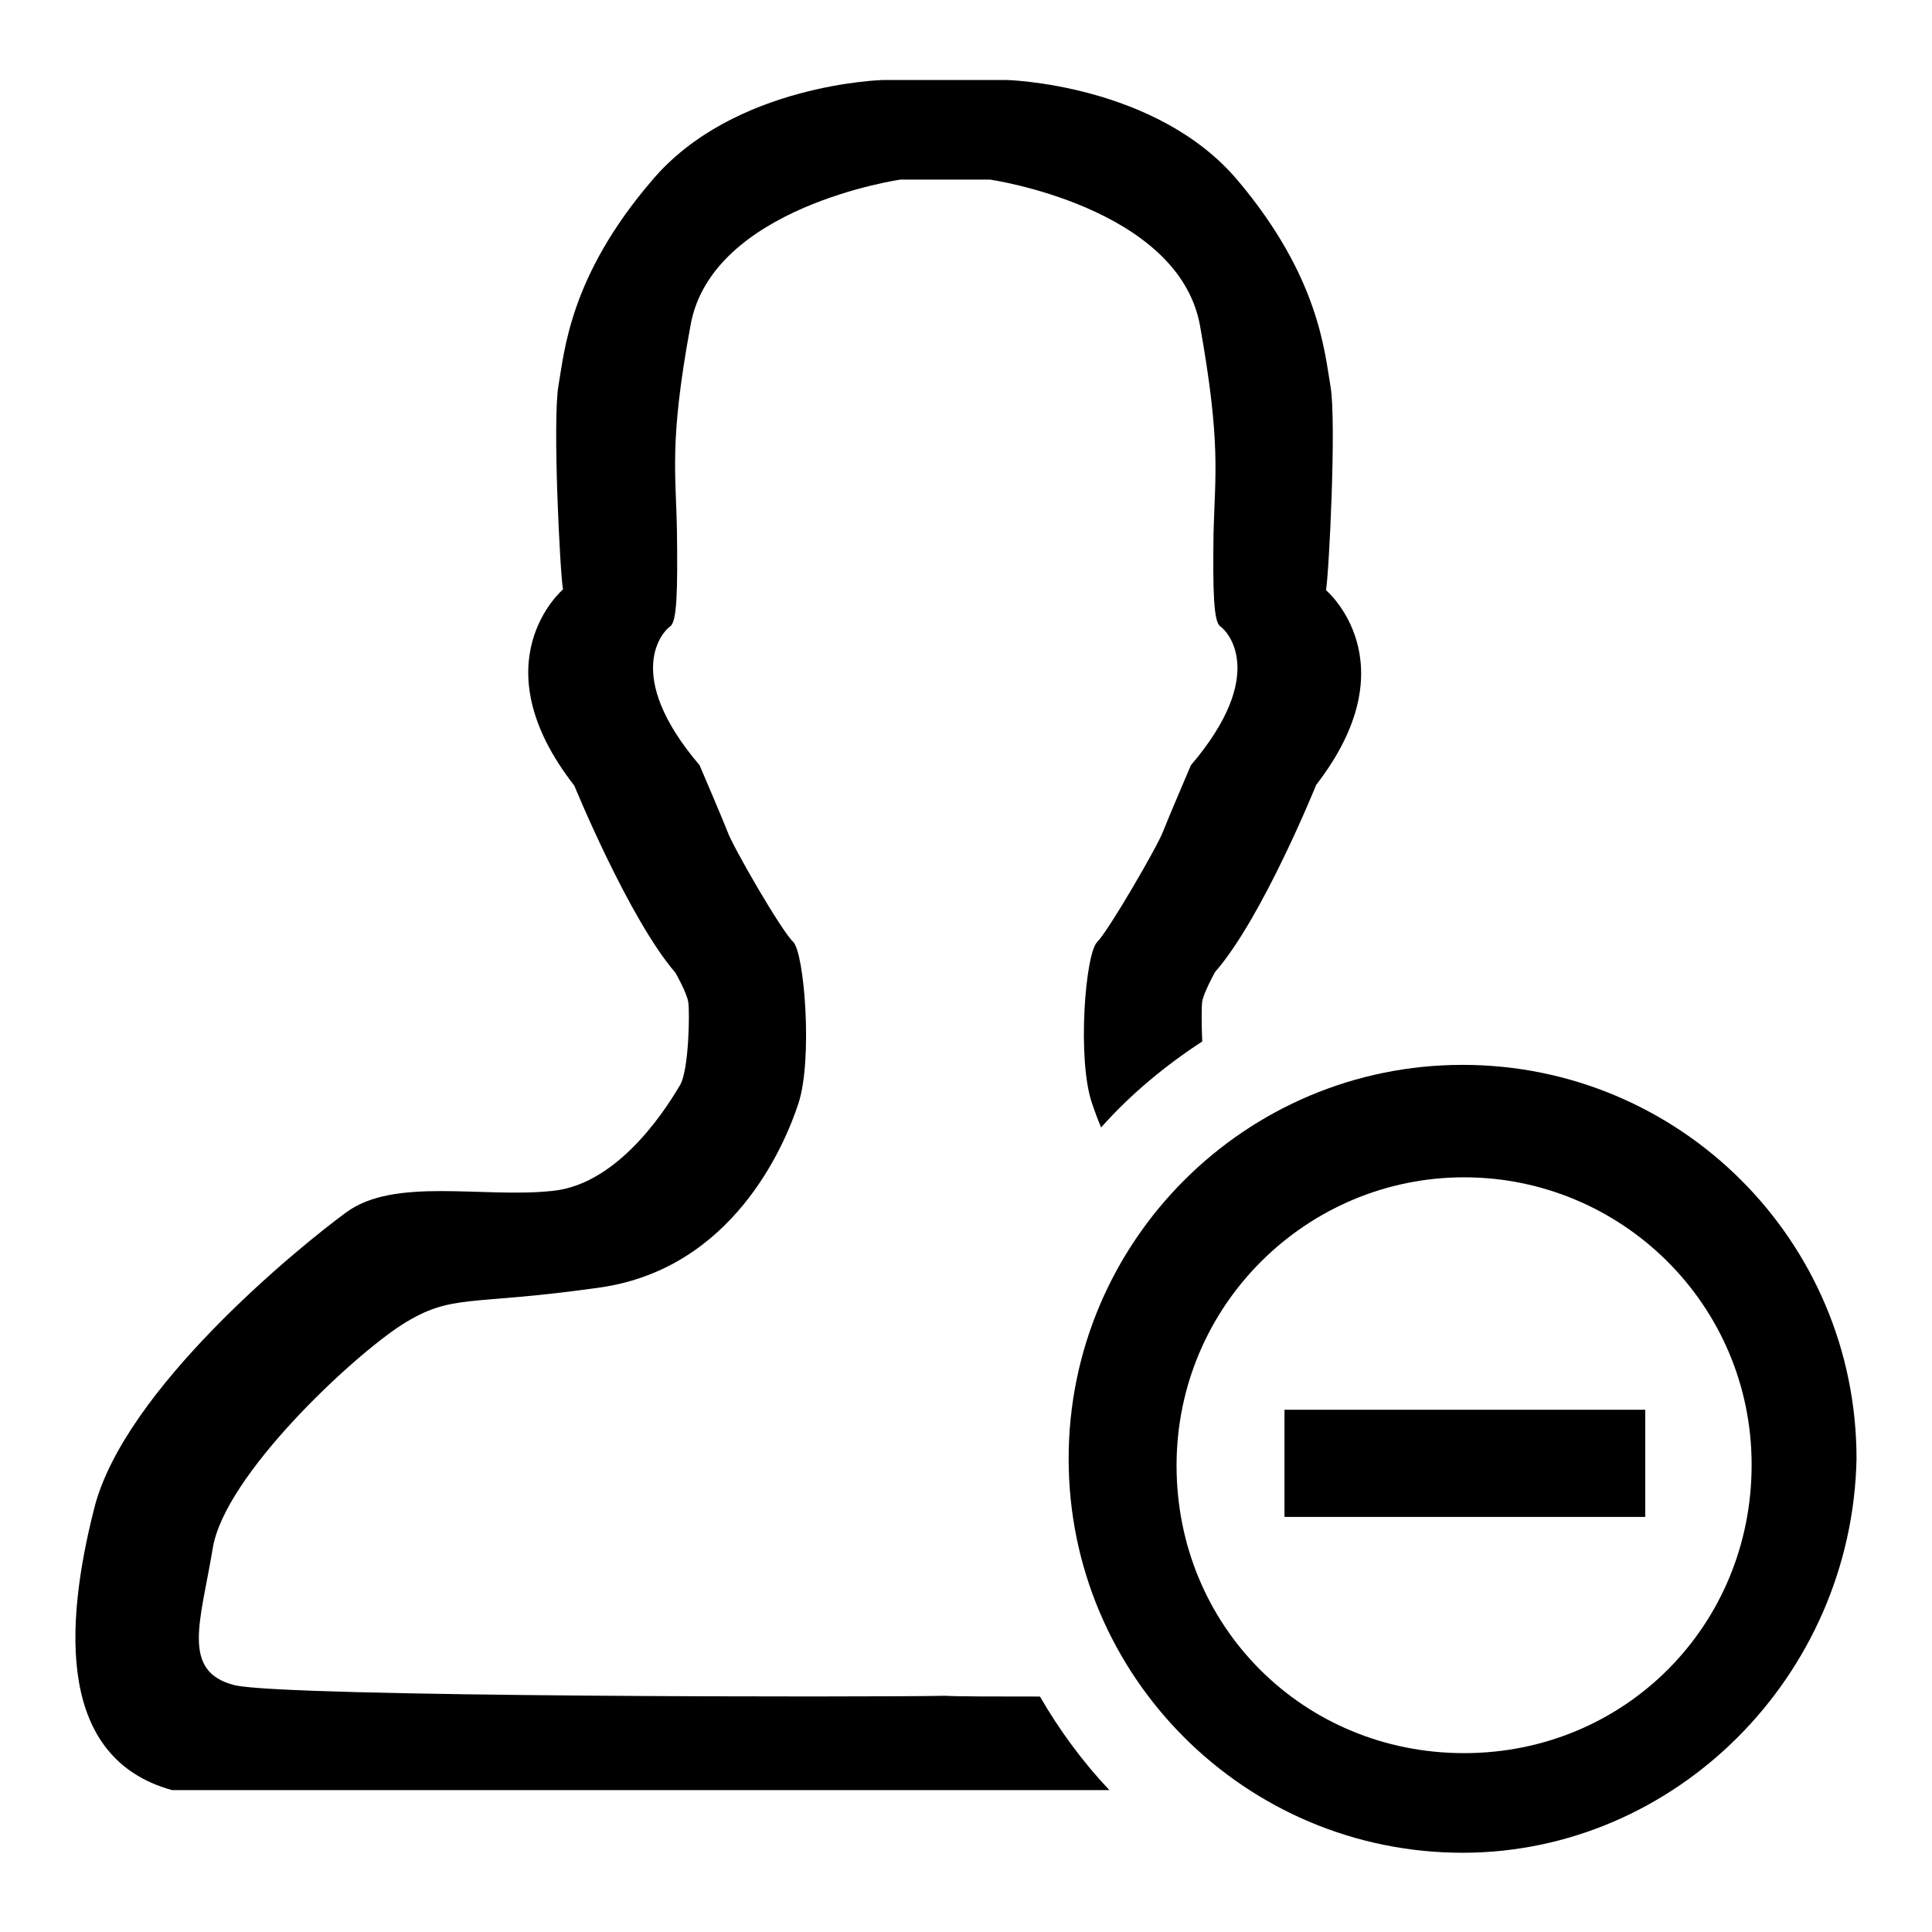
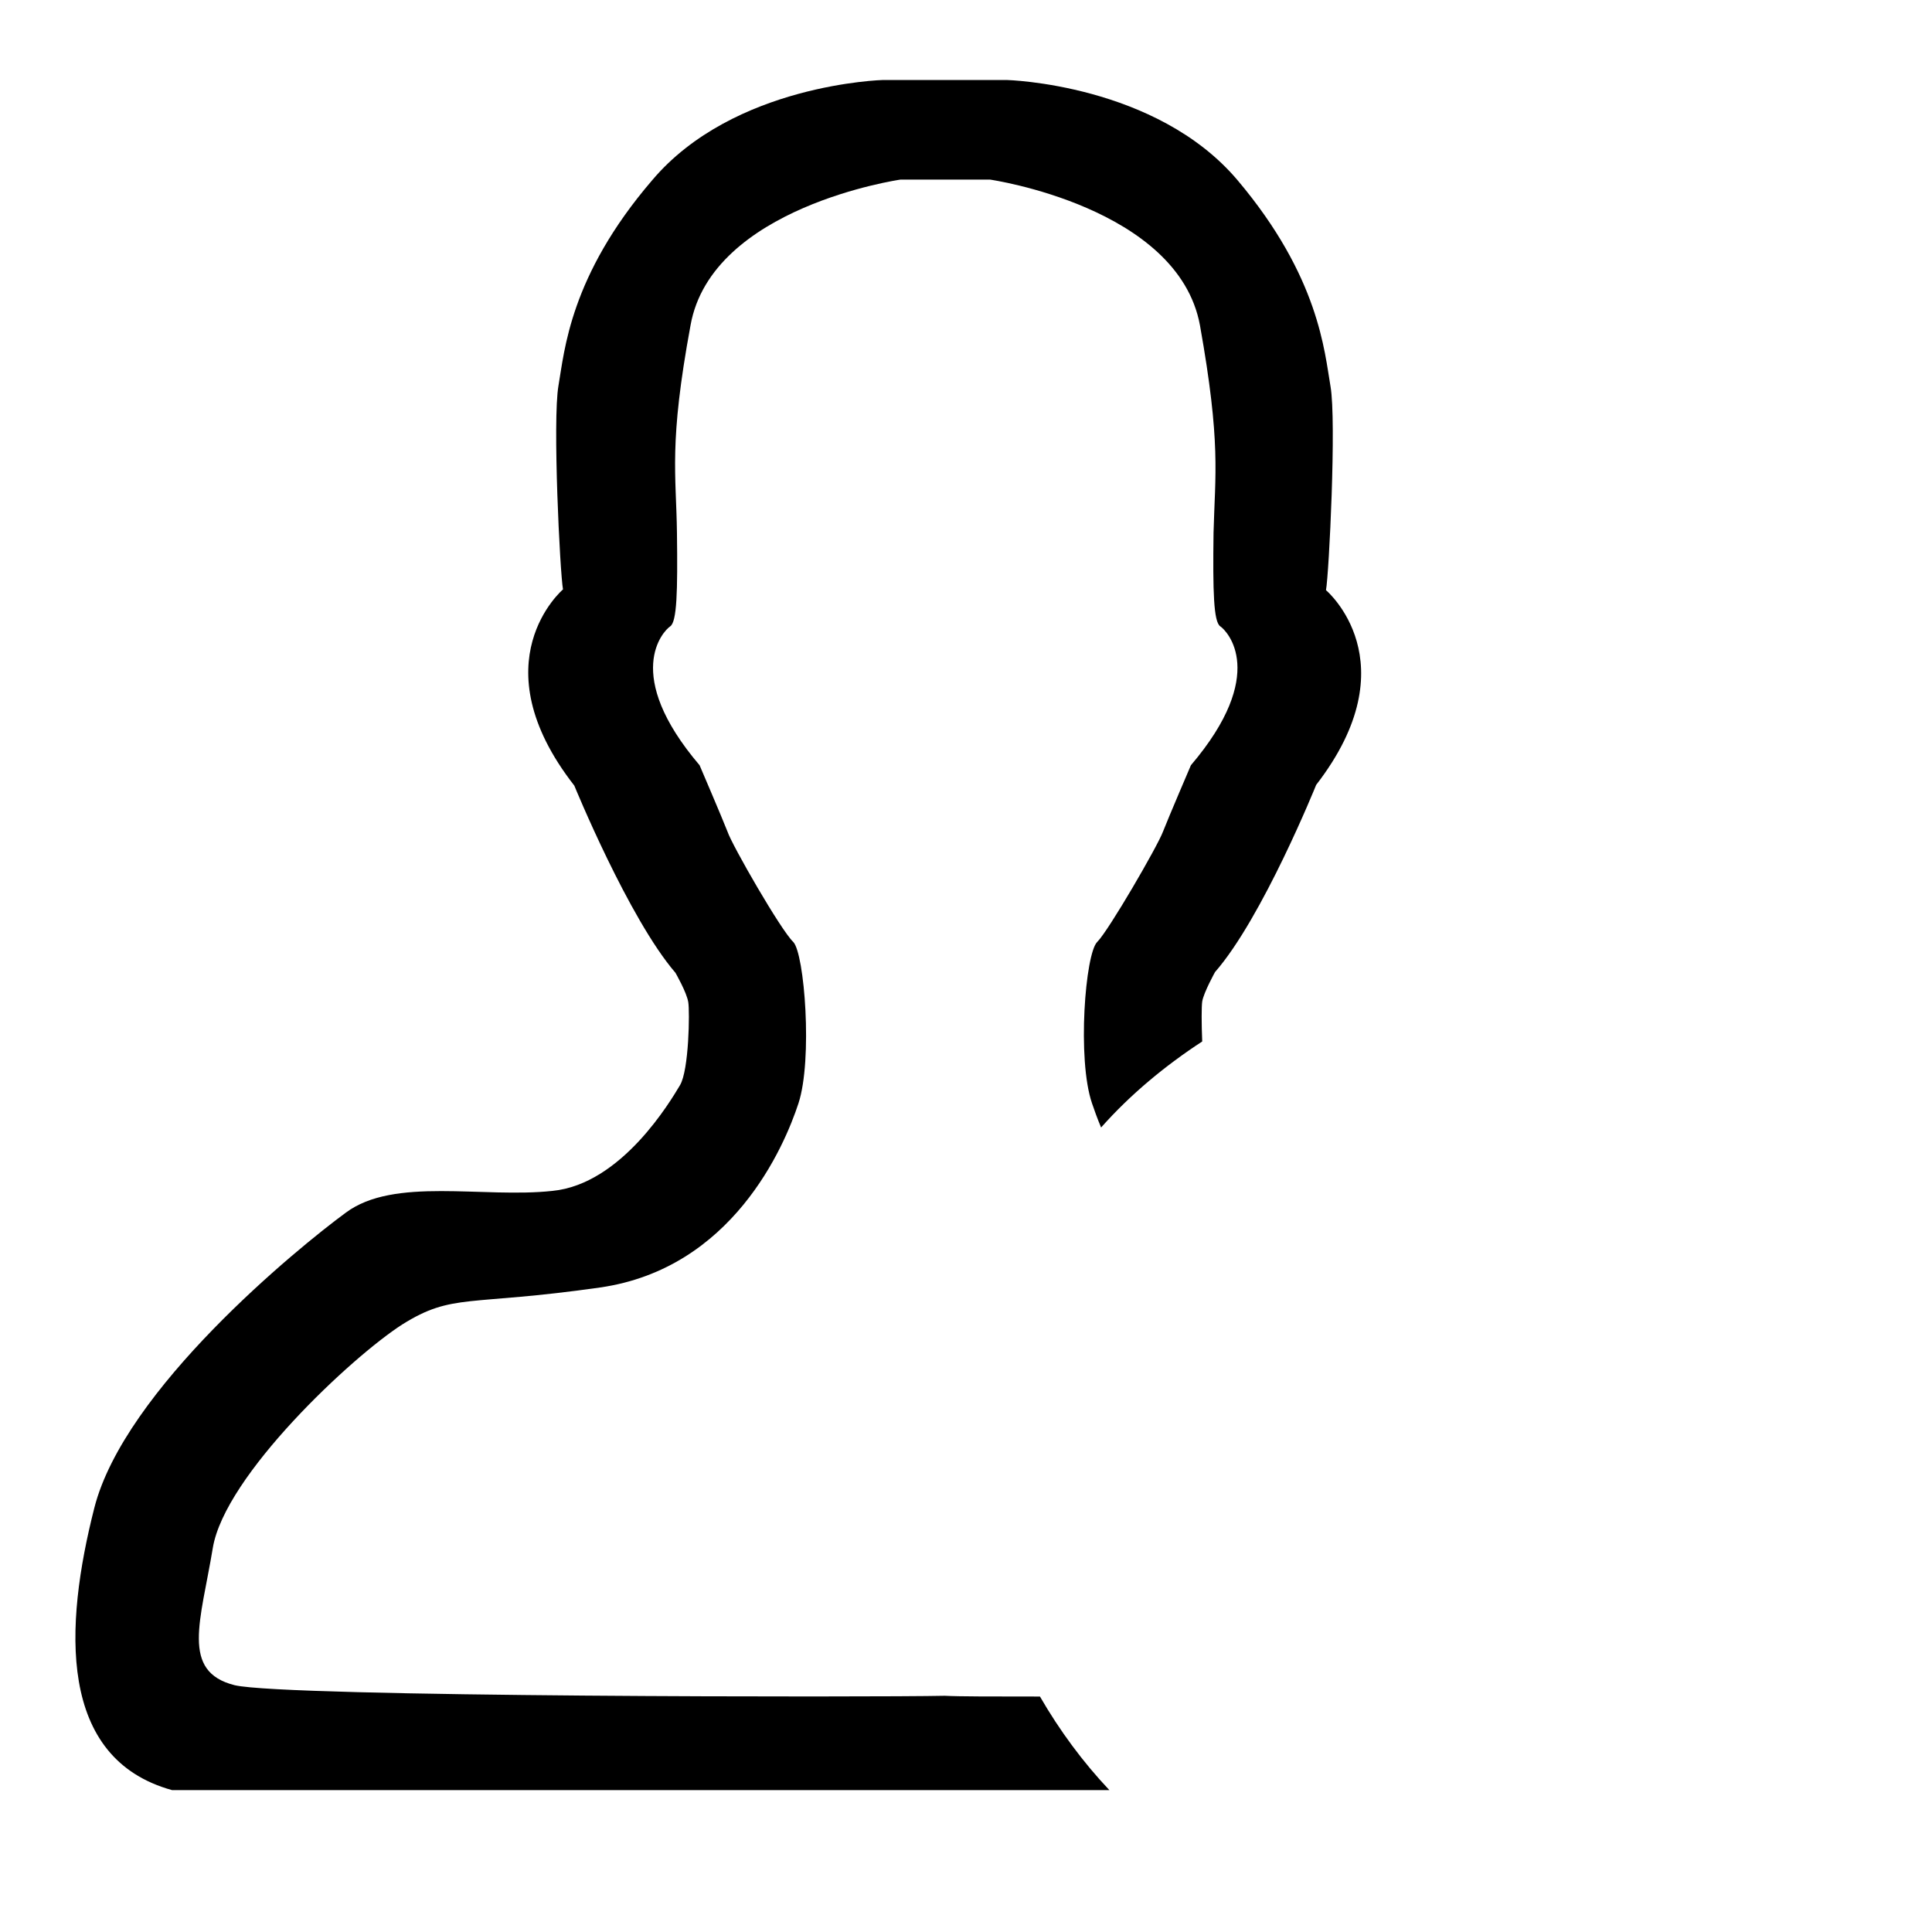
<svg xmlns="http://www.w3.org/2000/svg" version="1.1" x="0px" y="0px" viewBox="0 0 256 256" enable-background="new 0 0 256 256" xml:space="preserve">
  <g>
    <g>
      <path fill="#000000" d="M175.7,78.2c0.4-2.2,1.4-22.4,0.6-27c-0.8-4.6-1.5-14.5-12.3-27.3c-10.8-12.8-30.6-13.3-30.6-13.3l-8.2,0l-8.2,0c0,0-19.8,0.5-30.6,13.3C75.5,36.6,74.8,46.5,74,51.1c-0.8,4.6,0.2,24.8,0.6,27c0,0-11.3,9.6,1.5,26c0,0,7.2,17.6,13.4,24.8c0,0,1.5,2.6,1.7,3.9c0.2,1.2,0.1,9-1.1,11c-1.2,2-7.7,13.1-16.9,14c-9.2,1-21-1.9-27.4,2.9c-6.4,4.7-29.3,23.4-33.3,39.1c-4,15.7-4.9,33.2,10.3,37.4H147c-3.5-3.7-6.6-7.9-9.2-12.4c-6.2,0-10.8,0-12.6-0.1c-8.9,0.2-87.3,0.2-94.1-1.4c-7.2-1.8-4.5-8.5-2.9-18.2c1.6-9.6,18.4-25.3,25.1-29.6c6.7-4.2,8.7-2.4,26.2-4.9c17.5-2.5,24.4-18.6,26.3-24.4c1.9-5.8,0.8-19.9-0.7-21.4c-1.6-1.5-8.1-12.8-8.7-14.6c-0.7-1.8-3.7-8.8-3.7-8.8c-10.3-12.1-4.8-17.8-3.9-18.4c0.9-0.6,1-4.6,0.9-12.4c-0.1-7.8-1.1-11.8,1.8-27.5c2.8-15.7,27.8-19.3,27.8-19.3h11.9c0,0,24.9,3.6,27.8,19.3c2.8,15.7,2,19.7,1.8,27.5c-0.1,7.8,0,11.8,0.9,12.4c0.9,0.6,6.4,6.3-3.9,18.4c0,0-3,7-3.7,8.8c-0.7,1.9-7.2,13.1-8.7,14.6c-1.6,1.5-2.7,15.6-0.7,21.4c0.3,0.9,0.7,2,1.2,3.2c3.9-4.4,8.5-8.2,13.4-11.4c-0.1-2.4-0.1-4.6,0-5.3c0.2-1.2,1.7-3.9,1.7-3.9c6.3-7.2,13.4-24.8,13.4-24.8C187,87.7,175.7,78.2,175.7,78.2z" />
-       <path fill="#000000" d="M193.8,141.1c-28.8,0-52.2,23.4-52.2,52.2s23.4,52.2,52.2,52.2c28.2,0,51.6-23.4,52.2-52.2C246,164.4,222.6,141.1,193.8,141.1z M194,232.3c-21.3,0-38.1-16.8-38.1-38.1S173.2,156,194,156c20.8,0,38.1,16.8,38.1,38.1S215.3,232.3,194,232.3z" />
-       <path fill="#000000" d="M170.2,186.8H218V201h-47.8V186.8z" />
+       <path fill="#000000" d="M170.2,186.8H218h-47.8V186.8z" />
    </g>
  </g>
</svg>